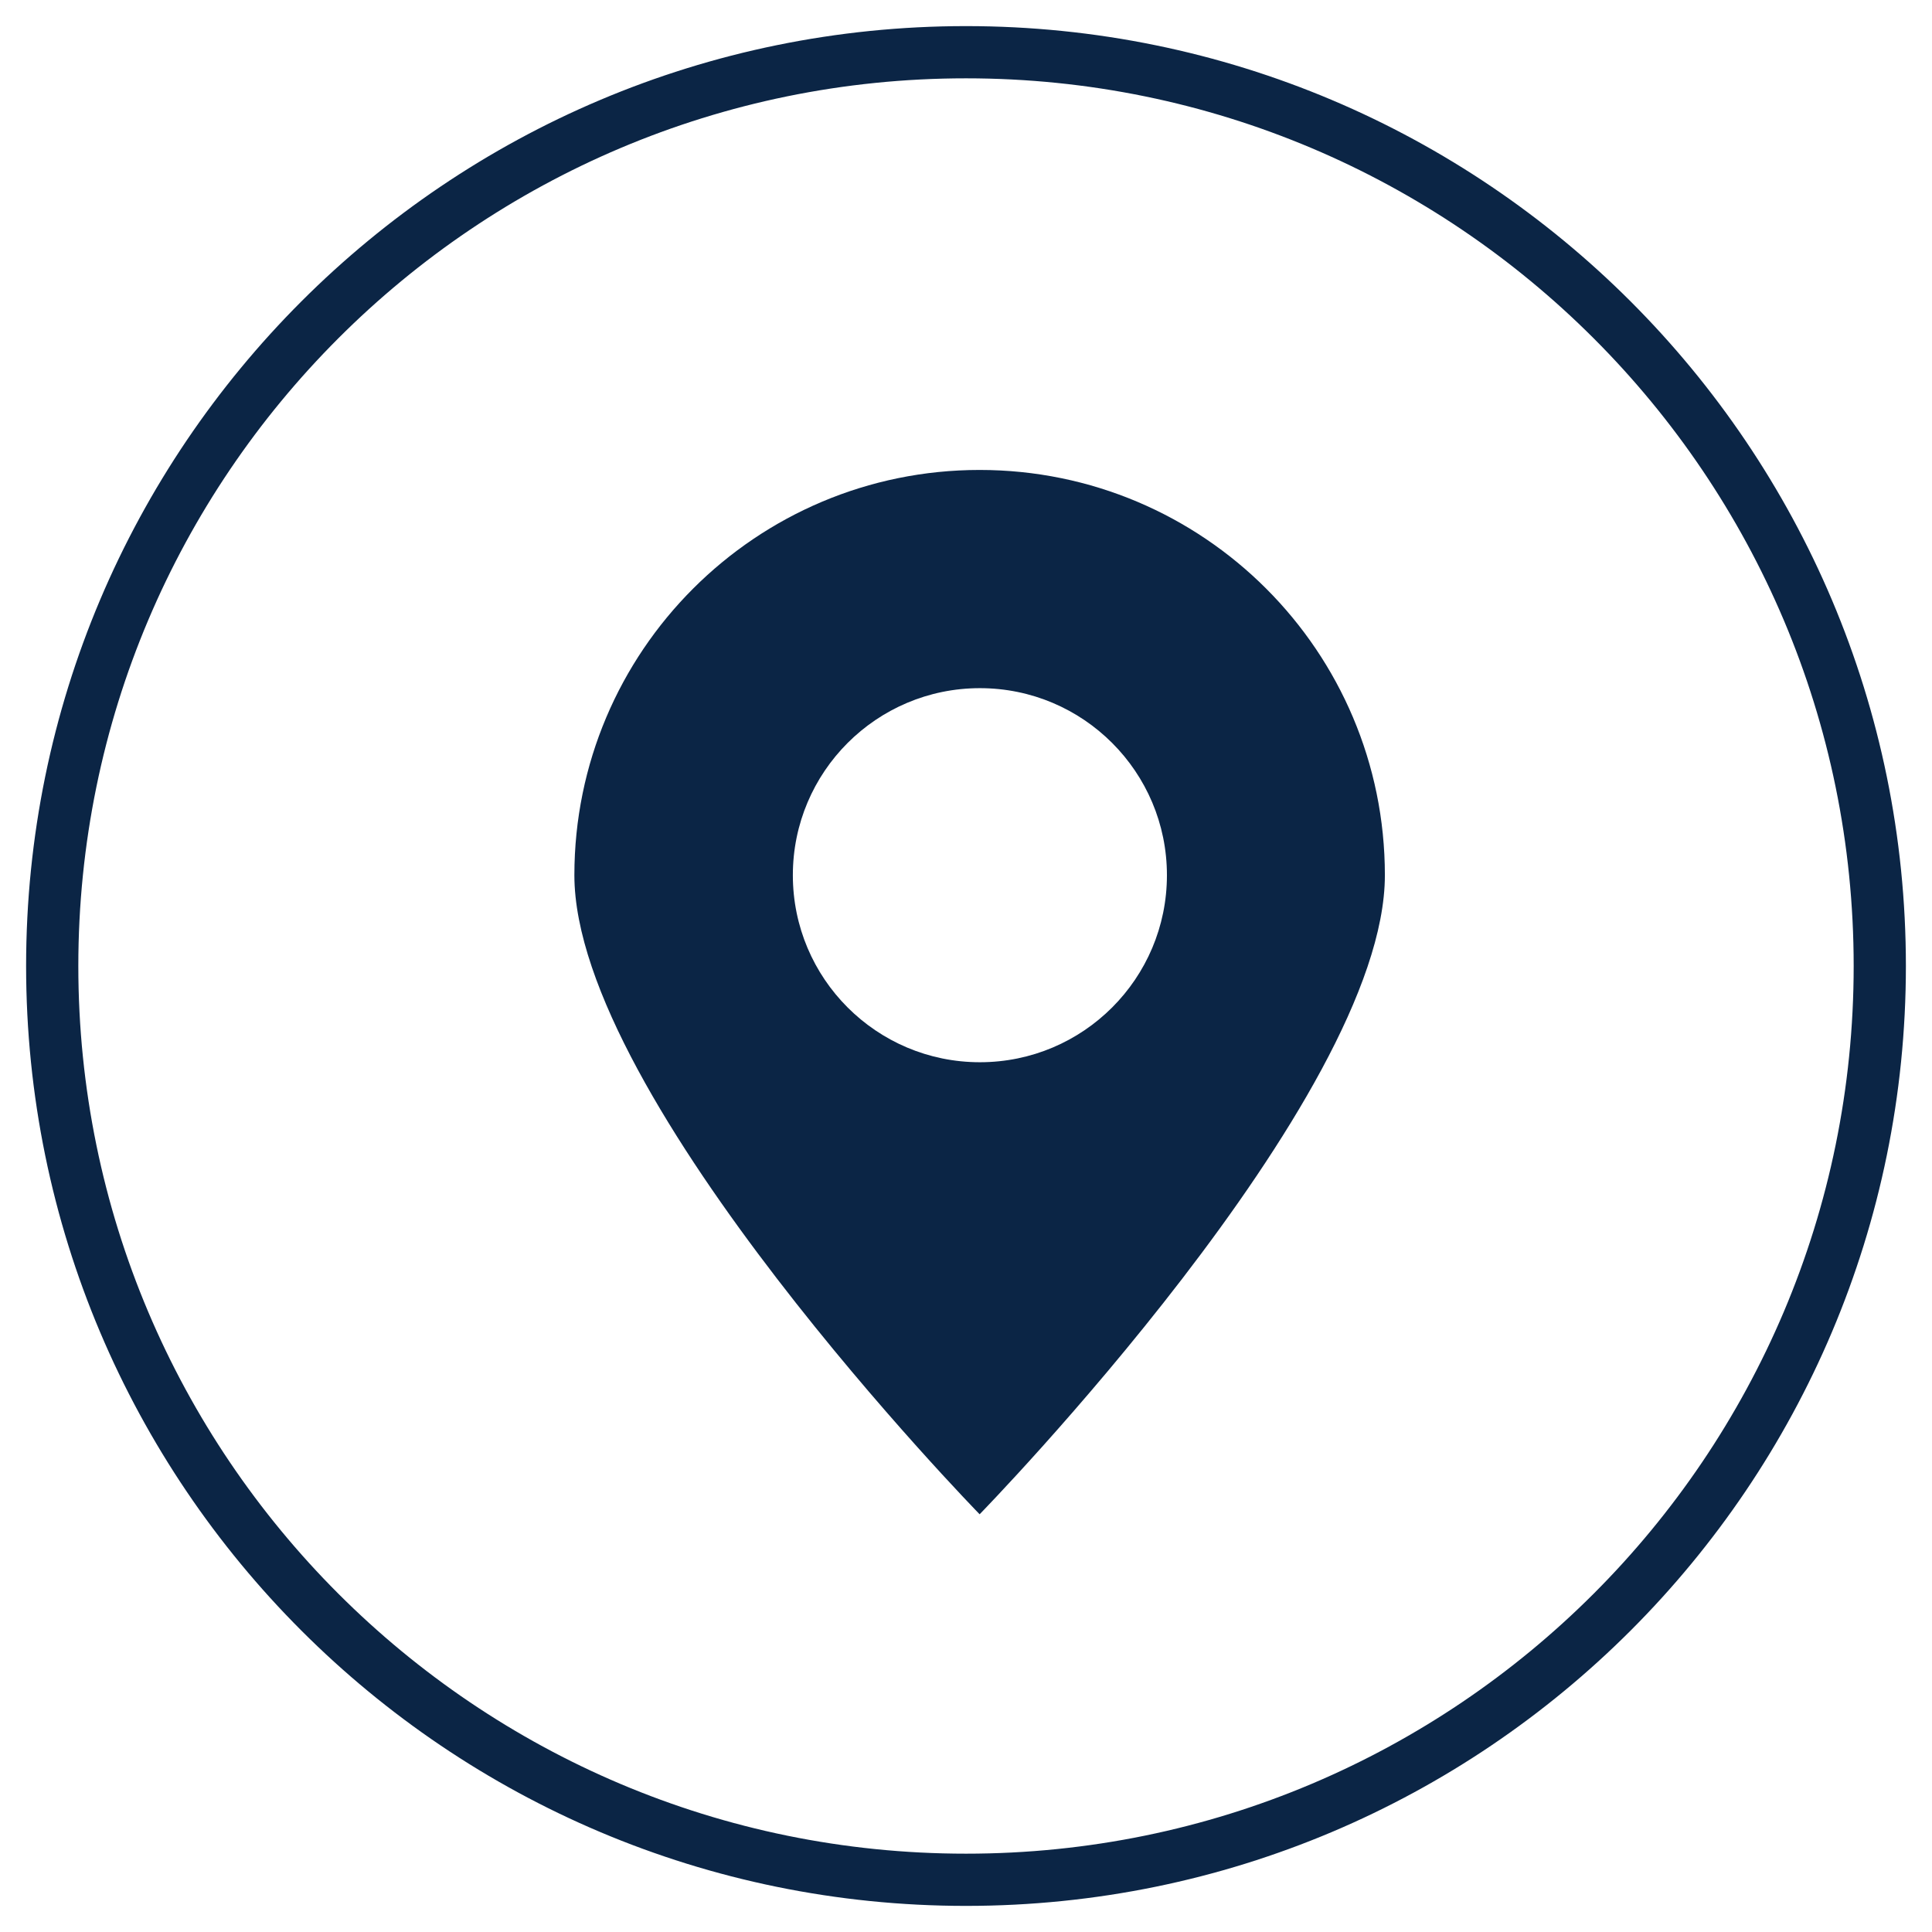
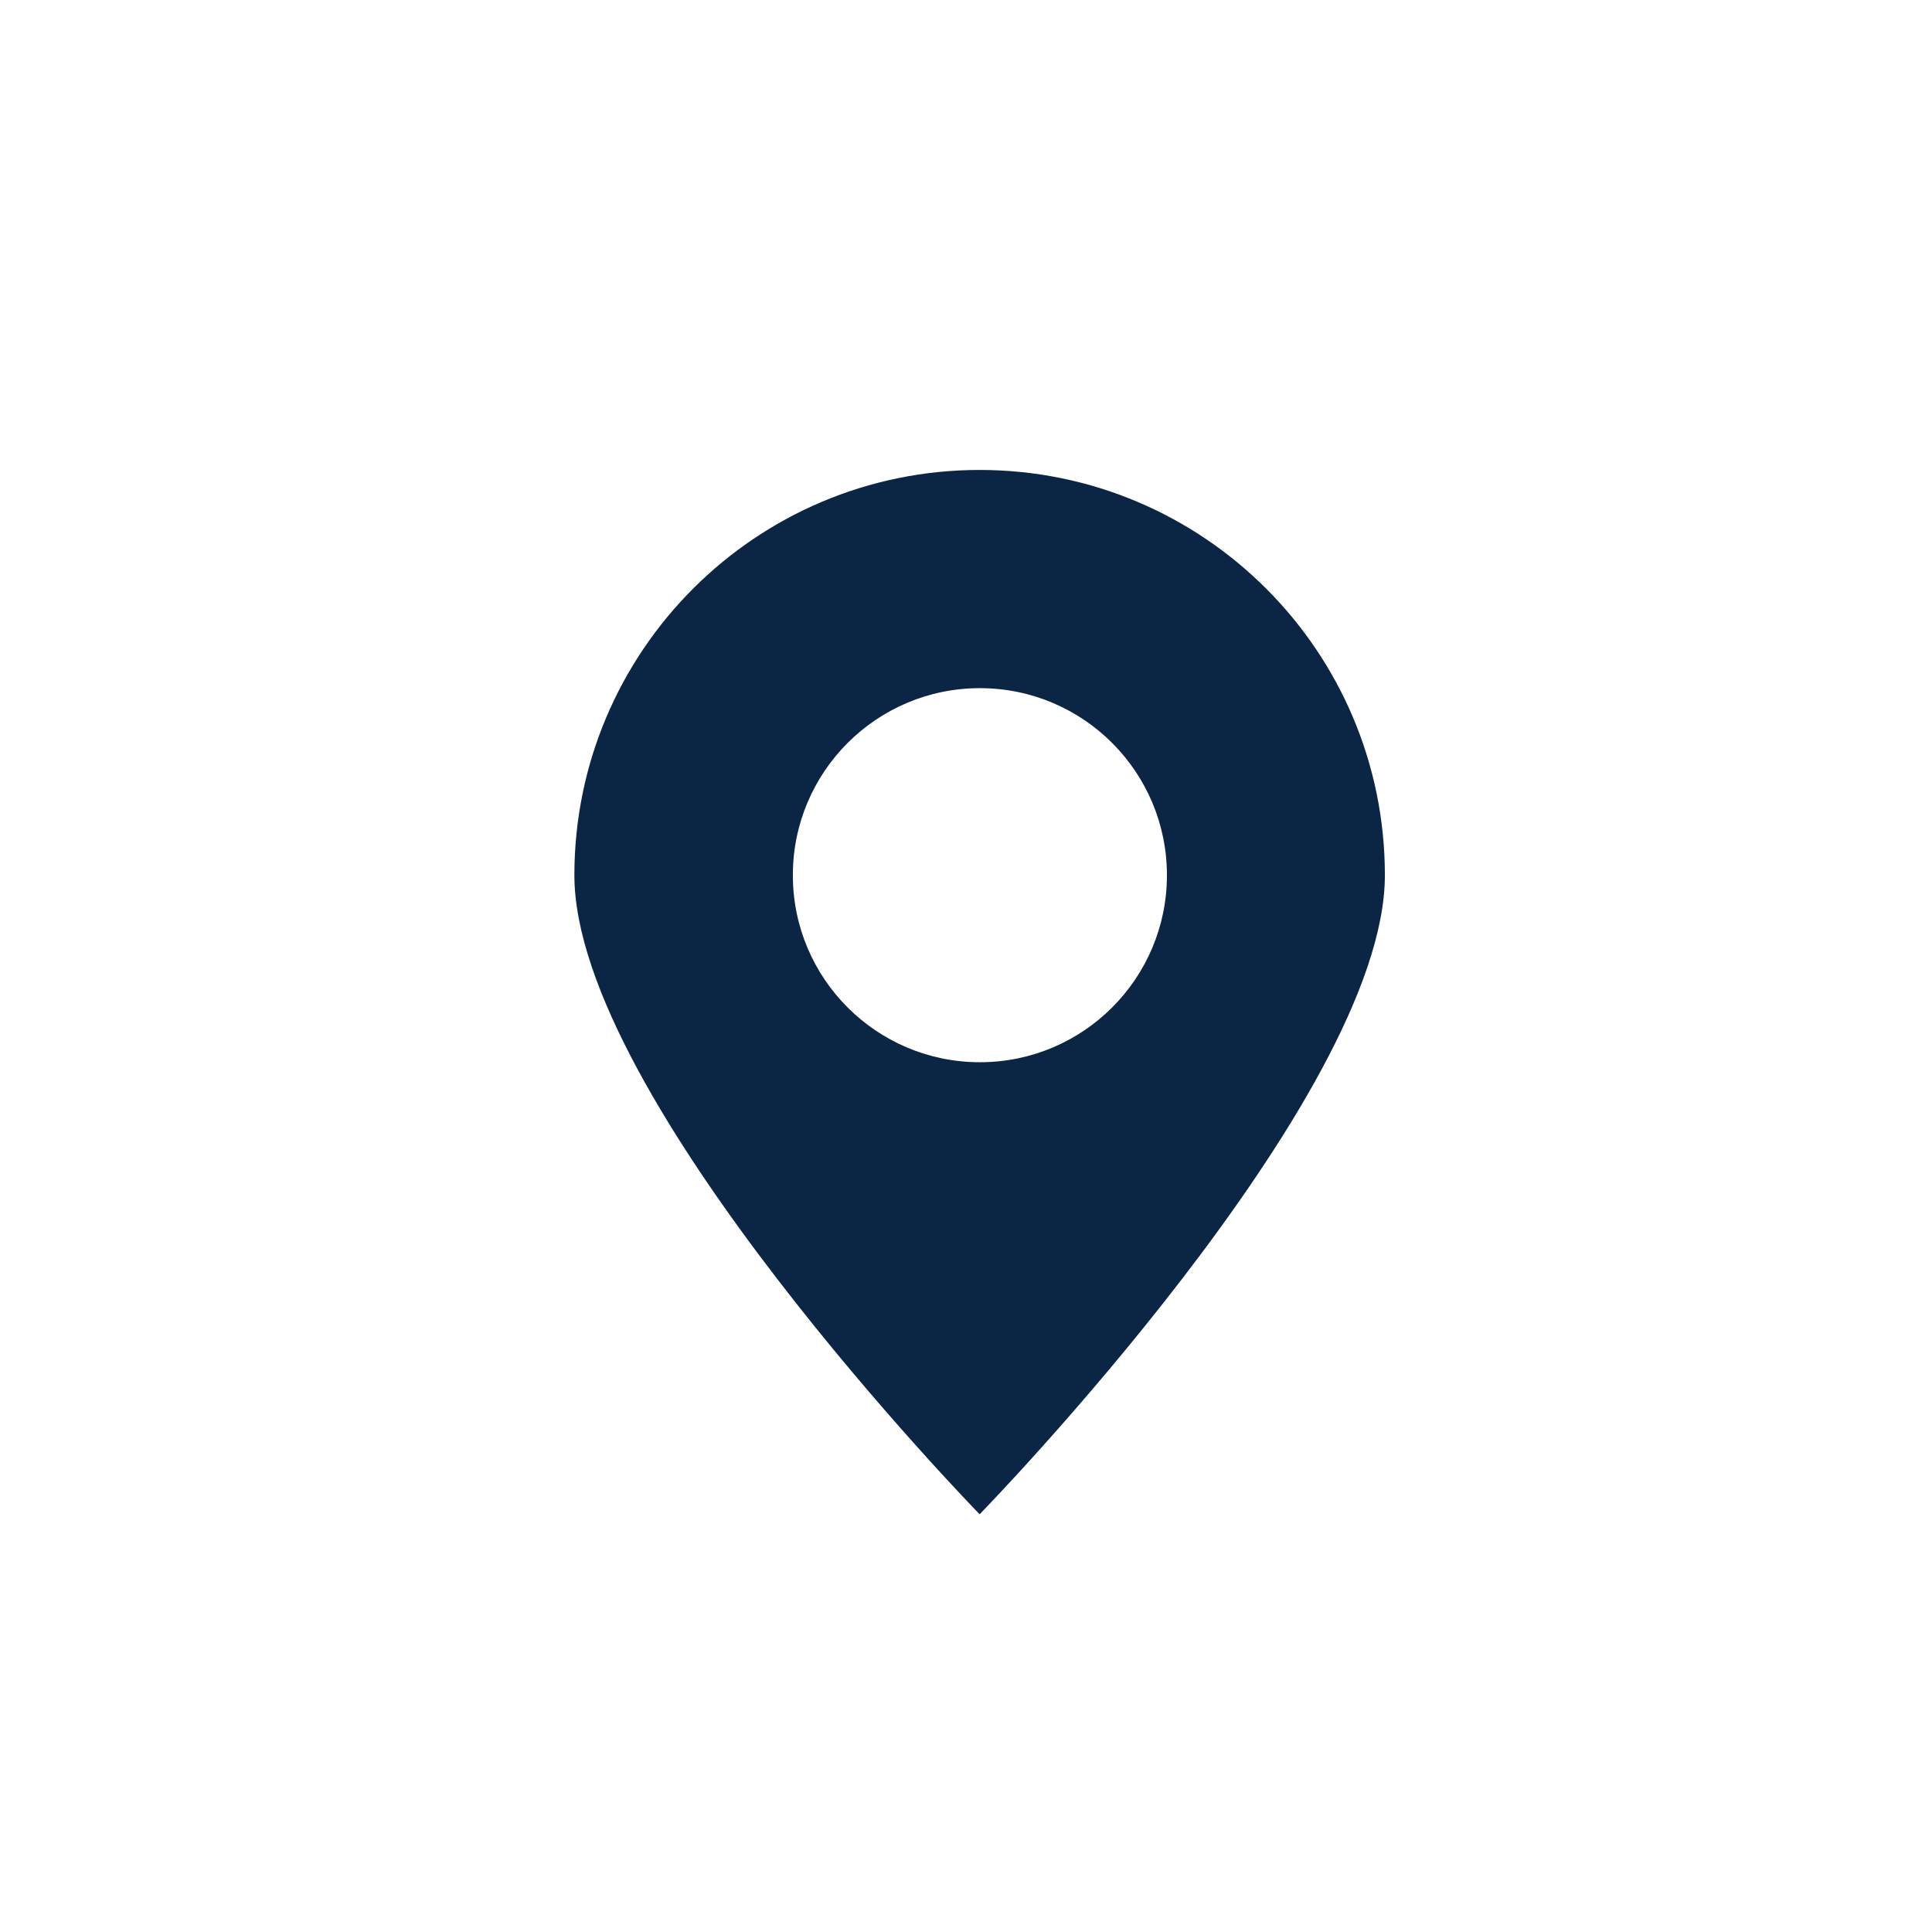
<svg xmlns="http://www.w3.org/2000/svg" width="37" height="37" viewBox="0 0 37 37" fill="none">
-   <path d="M18.5 36C28.165 36 36 28.165 36 18.5C36 8.835 28.165 1 18.5 1C8.835 1 1 8.835 1 18.5C1 28.165 8.835 36 18.5 36Z" stroke="#0B2545" stroke-miterlimit="10" />
  <path fill-rule="evenodd" clip-rule="evenodd" d="M18.761 29C18.761 29 26.522 21.048 26.522 16.761C26.522 12.475 23.048 9 18.761 9C14.475 9 11 12.475 11 16.761C11 21.048 18.761 29 18.761 29ZM18.766 20.343C20.744 20.343 22.348 18.74 22.348 16.761C22.348 14.783 20.744 13.179 18.766 13.179C16.788 13.179 15.184 14.783 15.184 16.761C15.184 18.74 16.788 20.343 18.766 20.343Z" fill="#0B2545" />
</svg>